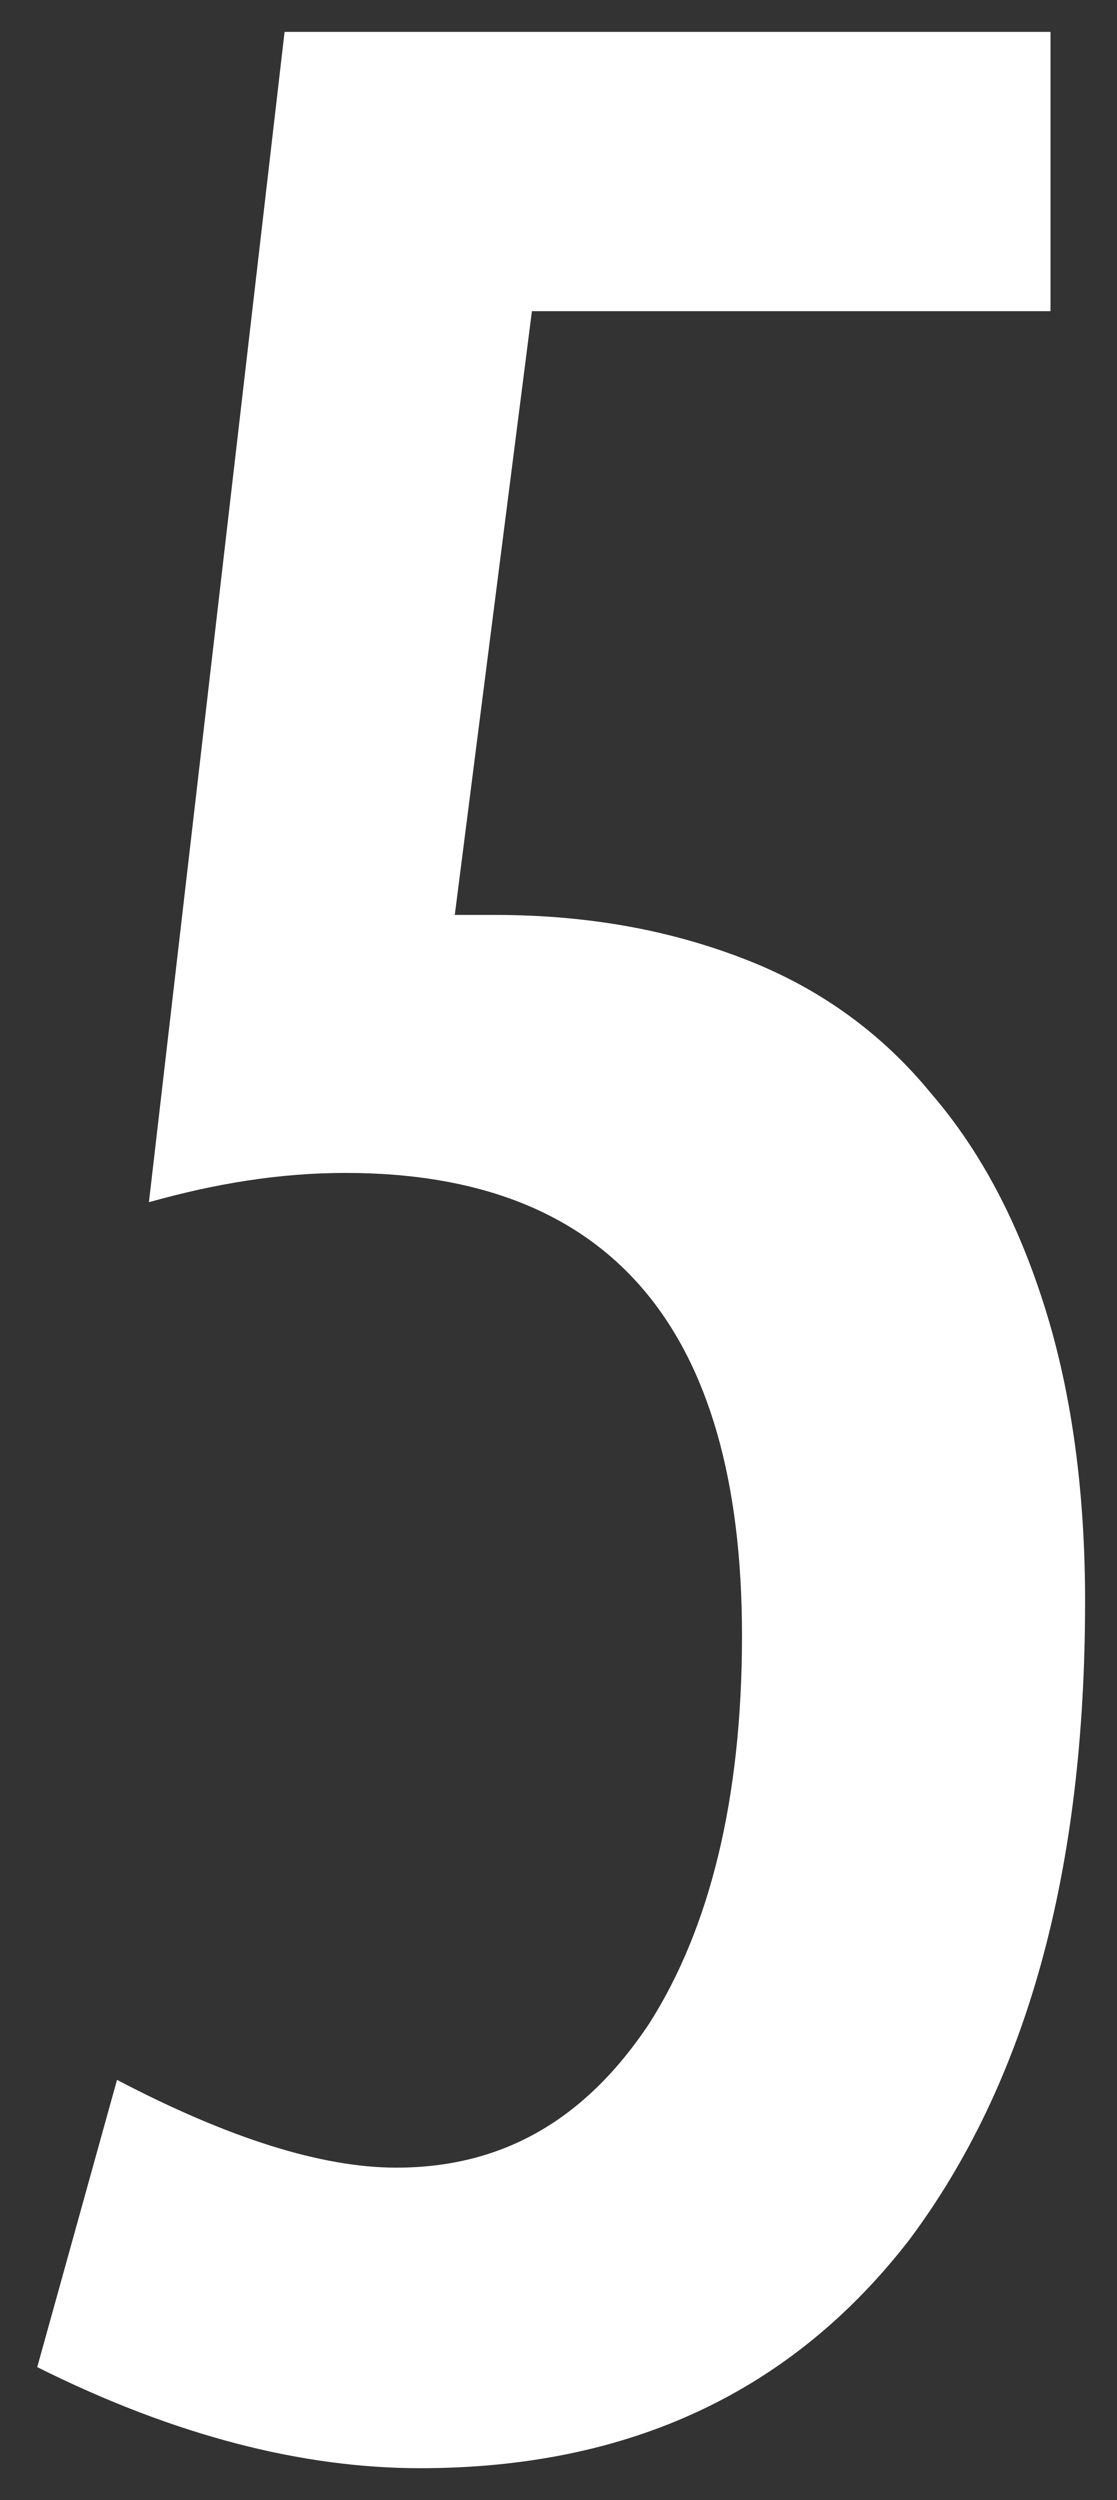
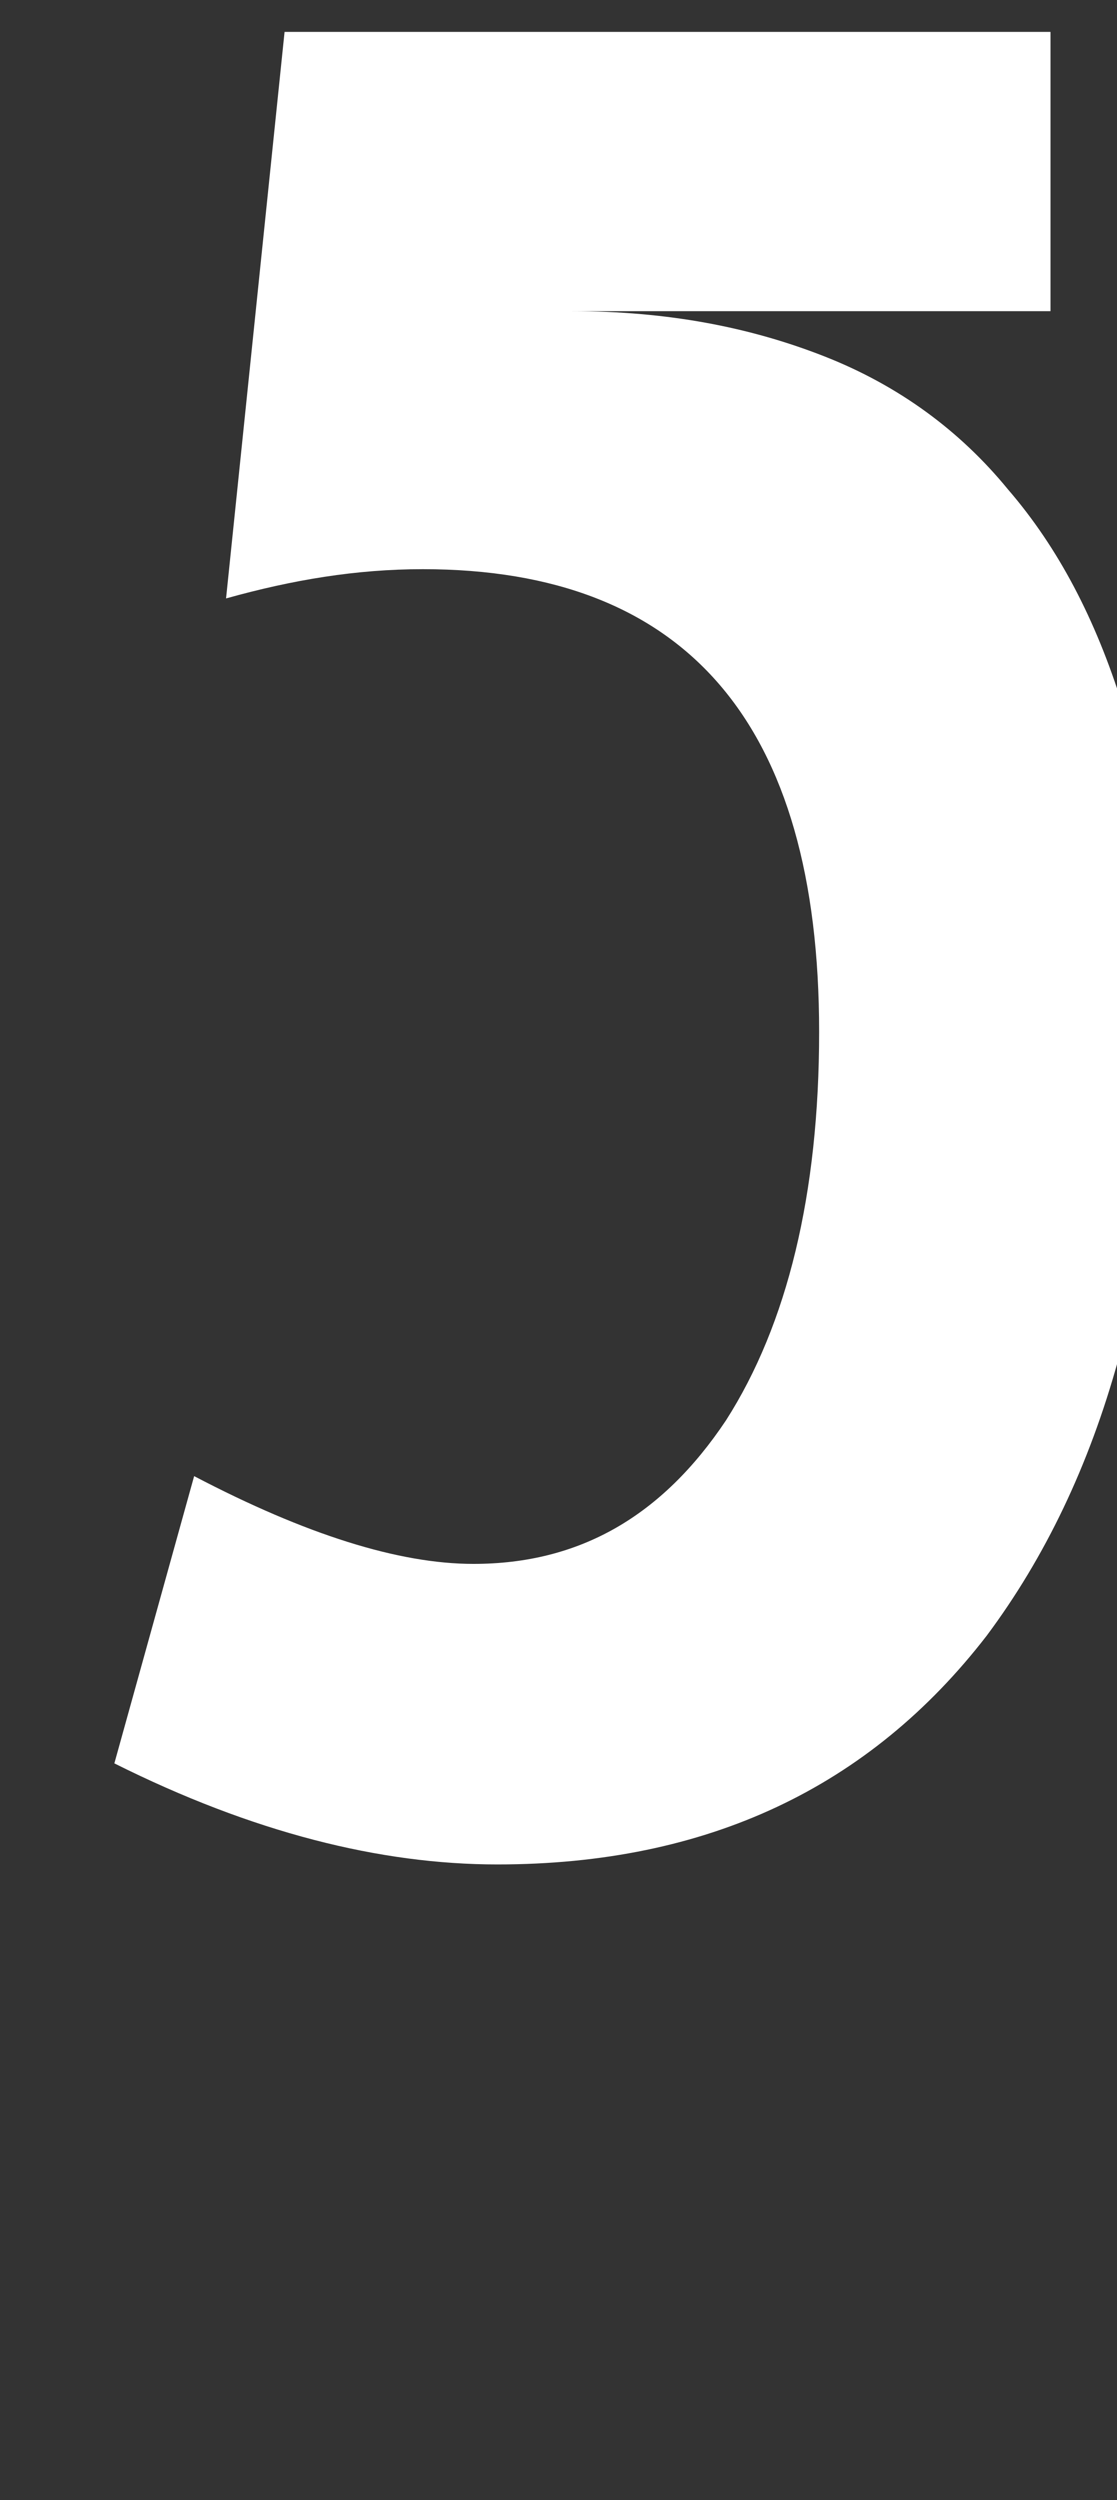
<svg xmlns="http://www.w3.org/2000/svg" version="1.1" id="number" x="0px" y="0px" viewBox="0 0 42 94" enable-background="new 0 0 42 94" xml:space="preserve">
  <rect x="0" y="0" width="42" height="94" fill="#333333" stroke="none" />
-   <path fill="#FFFFFF" d="M10.7,1.2h28.8v10.5H20l-2.9,22.7h1.5c3.6,0,6.7,0.6,9.5,1.7c2.8,1.1,5.1,2.8,6.9,5c1.9,2.2,3.3,4.9,4.3,8.1  c1,3.2,1.5,6.9,1.5,11c0,10.2-2.2,18.1-6.6,24c-4.4,5.7-10.5,8.6-18.4,8.6c-4.4,0-9.2-1.2-14.4-3.8l3-10.8c4.2,2.2,7.7,3.3,10.5,3.3  c4,0,7.1-1.8,9.5-5.4c2.3-3.6,3.5-8.5,3.5-14.6c0-11.6-5-17.4-14.9-17.4c-2.5,0-4.9,0.4-7.4,1.1L10.7,1.2z" />
+   <path fill="#FFFFFF" d="M10.7,1.2h28.8v10.5H20h1.5c3.6,0,6.7,0.6,9.5,1.7c2.8,1.1,5.1,2.8,6.9,5c1.9,2.2,3.3,4.9,4.3,8.1  c1,3.2,1.5,6.9,1.5,11c0,10.2-2.2,18.1-6.6,24c-4.4,5.7-10.5,8.6-18.4,8.6c-4.4,0-9.2-1.2-14.4-3.8l3-10.8c4.2,2.2,7.7,3.3,10.5,3.3  c4,0,7.1-1.8,9.5-5.4c2.3-3.6,3.5-8.5,3.5-14.6c0-11.6-5-17.4-14.9-17.4c-2.5,0-4.9,0.4-7.4,1.1L10.7,1.2z" />
</svg>